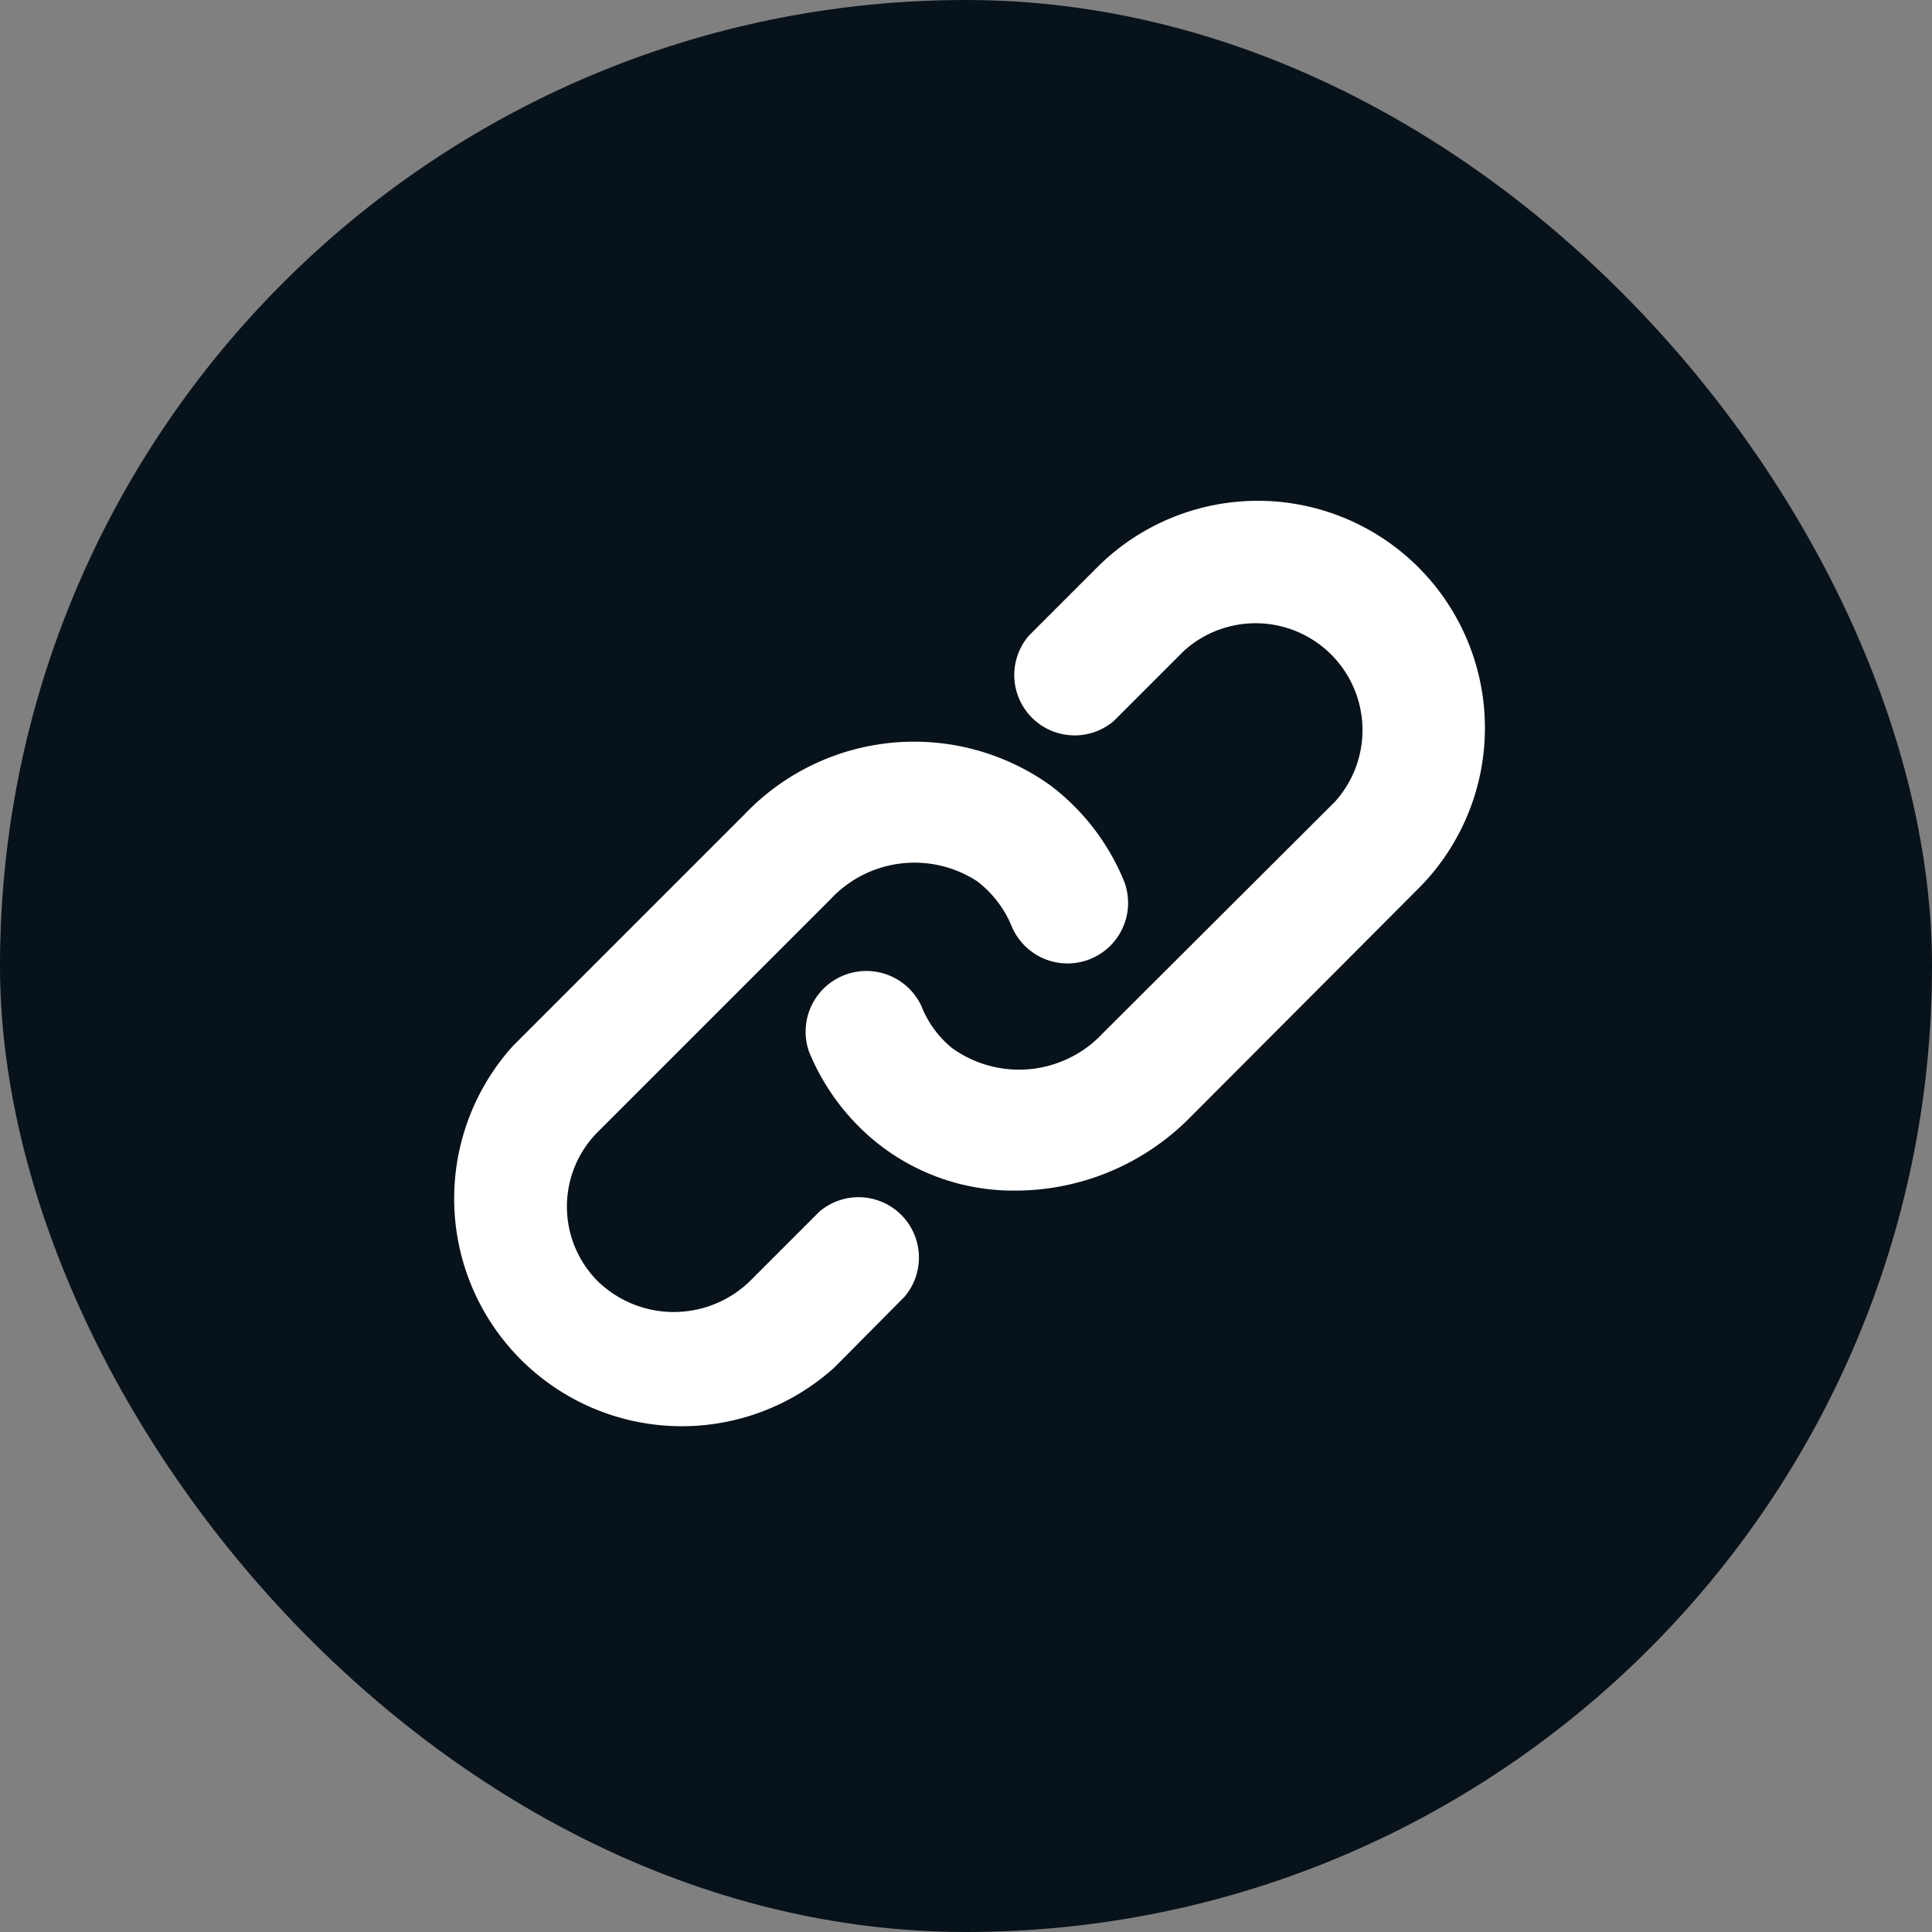
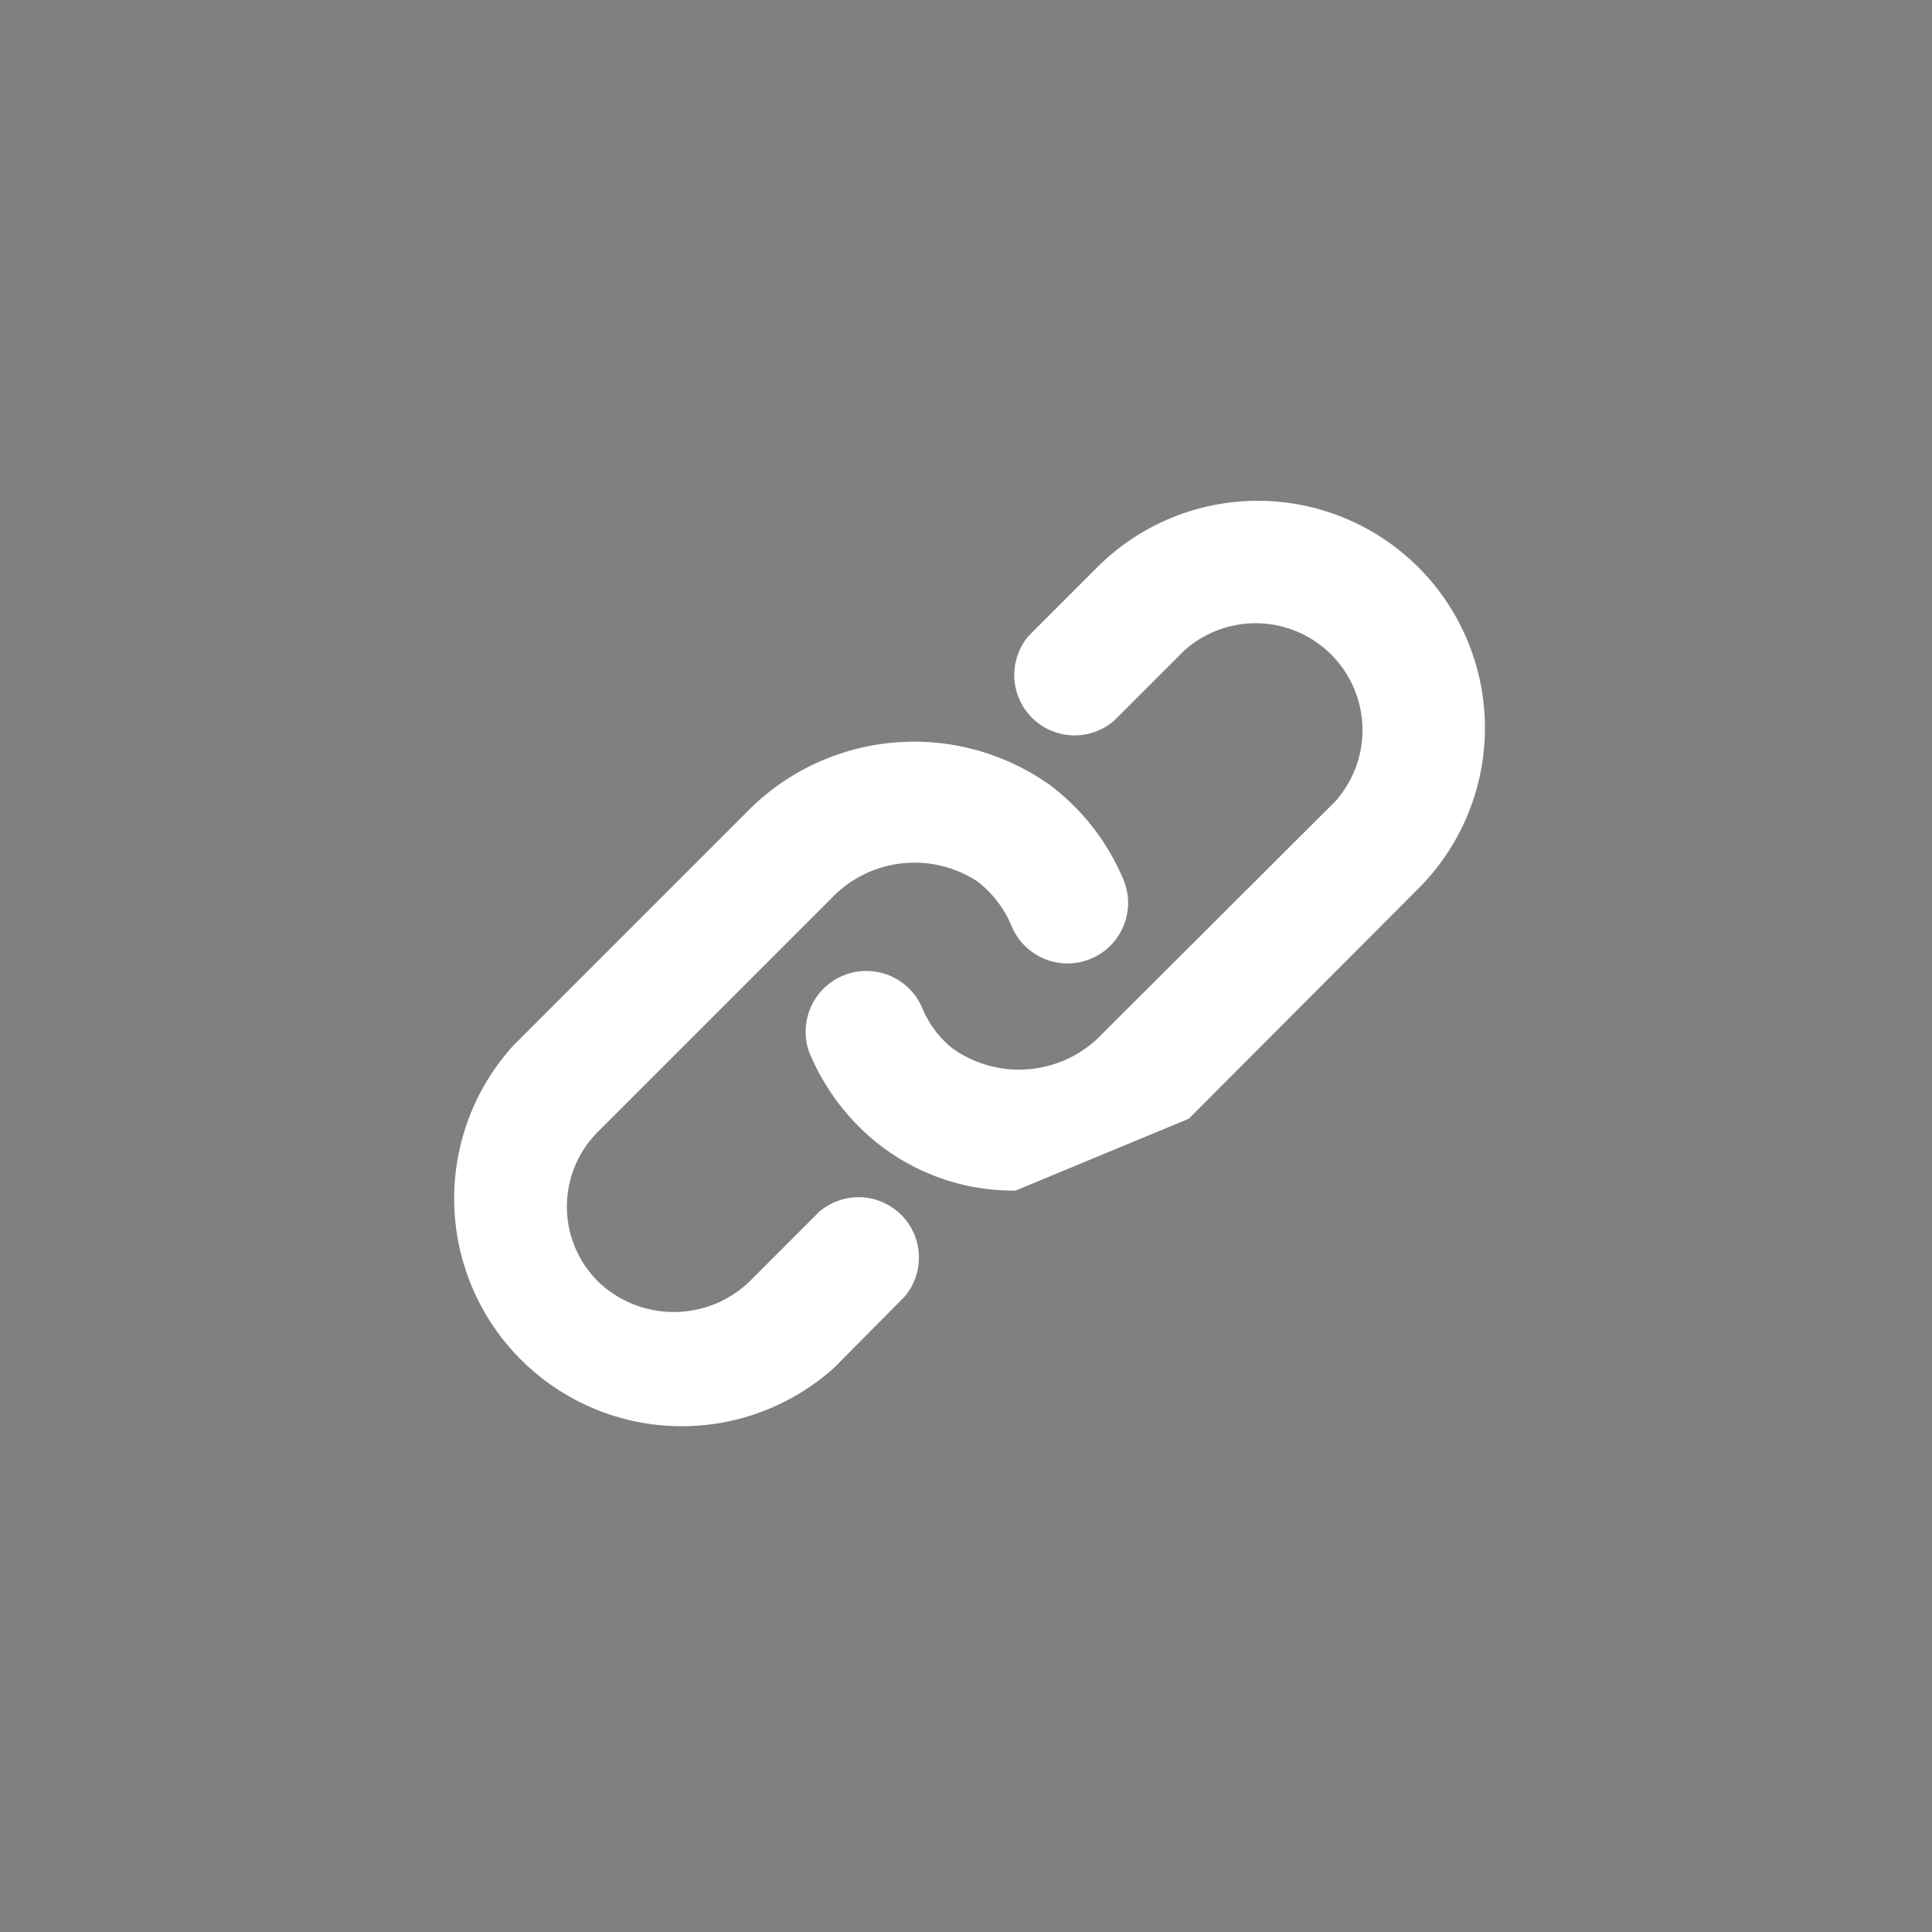
<svg xmlns="http://www.w3.org/2000/svg" width="32" height="32" fill="none" viewBox="0 0 32 32">
  <rect x="0" y="0" width="32" height="32" fill="#808080" stroke="none" />
-   <rect width="32" height="32" fill="#08121A" rx="16" />
-   <path fill="#fff" d="M16.82 19.72a3.62 3.62 0 0 1-2.33-.82 3.78 3.78 0 0 1-1.09-1.48 1.006 1.006 0 0 1 1.86-.76 1.7 1.7 0 0 0 .51.7 1.9 1.9 0 0 0 2.5-.25l3.84-3.83a1.77 1.77 0 0 0-2.5-2.5l-1.16 1.16a1 1 0 0 1-1.41-1.41l1.16-1.16a3.762 3.762 0 0 1 5.32 5.32l-3.83 3.84a4.07 4.07 0 0 1-2.87 1.19Zm-3 2.93 1.16-1.17a1 1 0 0 0-1.41-1.41l-1.16 1.16a1.81 1.81 0 0 1-2.5 0 1.75 1.75 0 0 1 0-2.49l3.85-3.85a1.9 1.9 0 0 1 2.43-.29c.253.196.45.454.57.75a1.003 1.003 0 0 0 1.86-.75 3.79 3.79 0 0 0-1.22-1.59 3.88 3.88 0 0 0-5.07.48L8.5 17.32a3.77 3.77 0 0 0 5.32 5.33Z" />
+   <path fill="#fff" d="M16.82 19.72a3.62 3.62 0 0 1-2.33-.82 3.78 3.78 0 0 1-1.09-1.48 1.006 1.006 0 0 1 1.86-.76 1.7 1.7 0 0 0 .51.7 1.9 1.9 0 0 0 2.5-.25l3.84-3.83a1.77 1.77 0 0 0-2.5-2.5l-1.16 1.16a1 1 0 0 1-1.41-1.41l1.16-1.16a3.762 3.762 0 0 1 5.32 5.32l-3.83 3.84Zm-3 2.93 1.16-1.17a1 1 0 0 0-1.41-1.41l-1.16 1.16a1.81 1.81 0 0 1-2.5 0 1.75 1.75 0 0 1 0-2.49l3.85-3.85a1.9 1.9 0 0 1 2.43-.29c.253.196.45.454.57.75a1.003 1.003 0 0 0 1.86-.75 3.79 3.79 0 0 0-1.22-1.59 3.88 3.88 0 0 0-5.07.48L8.5 17.32a3.77 3.77 0 0 0 5.32 5.33Z" />
</svg>